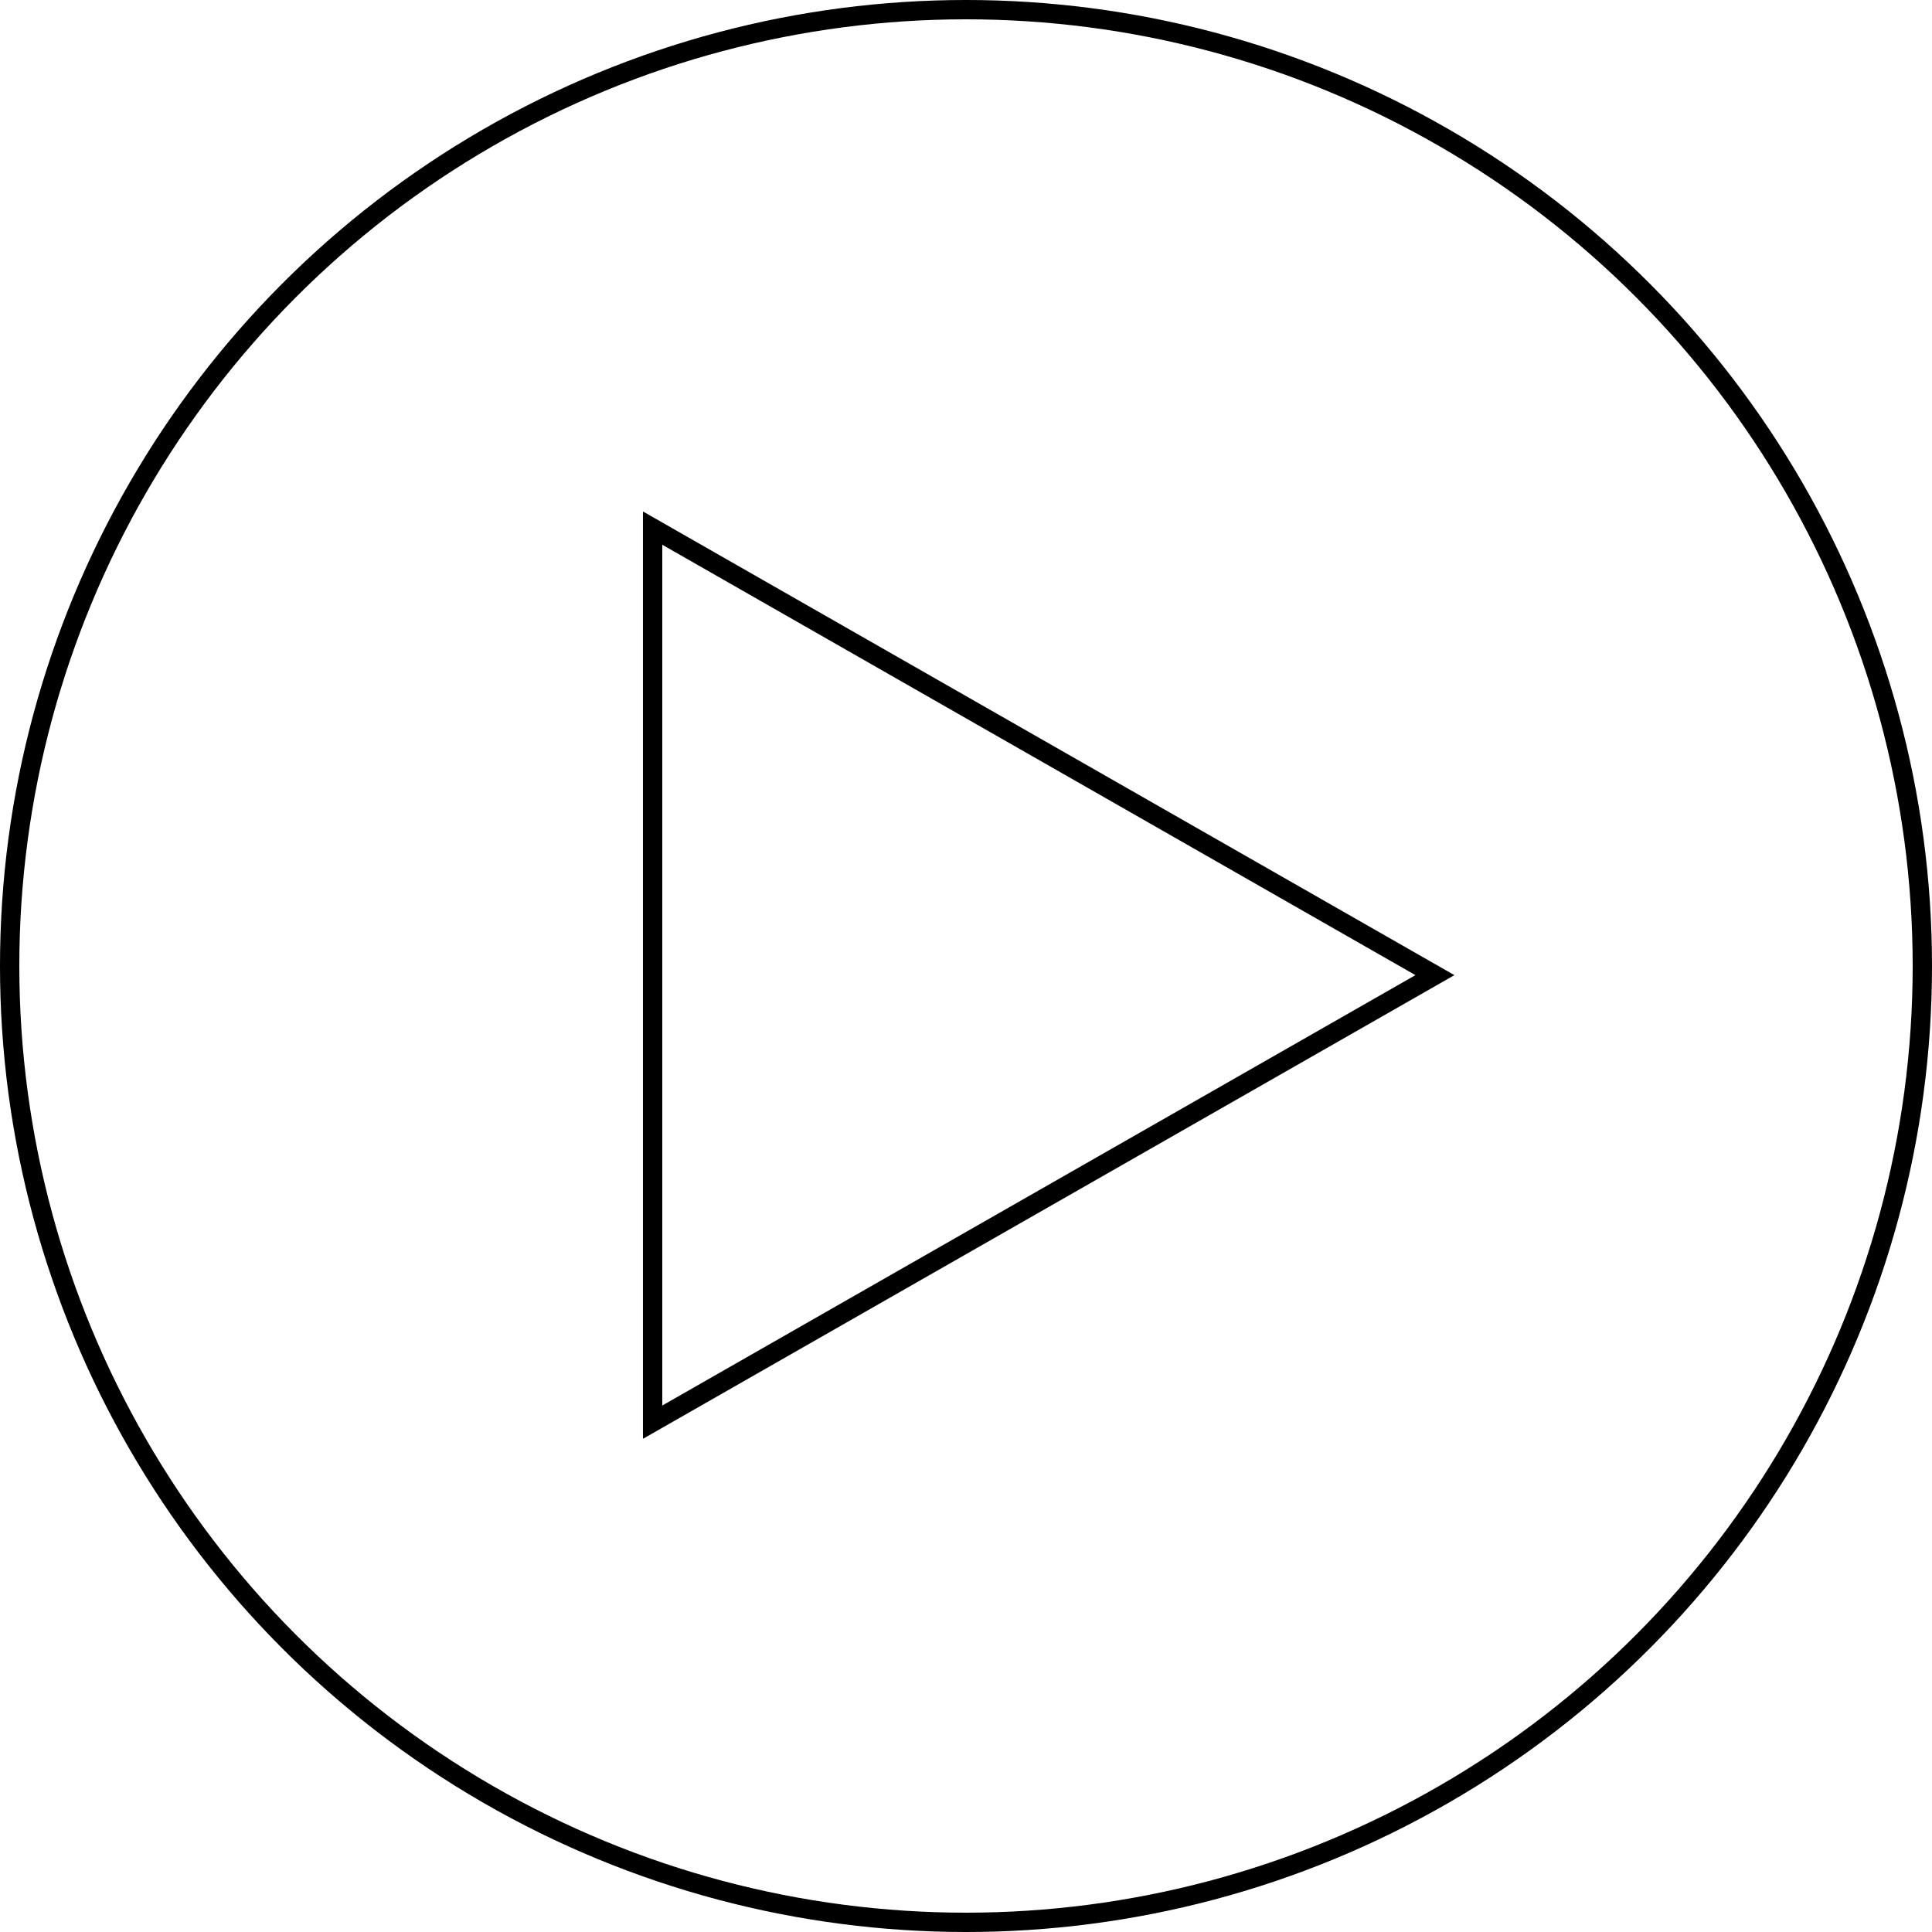
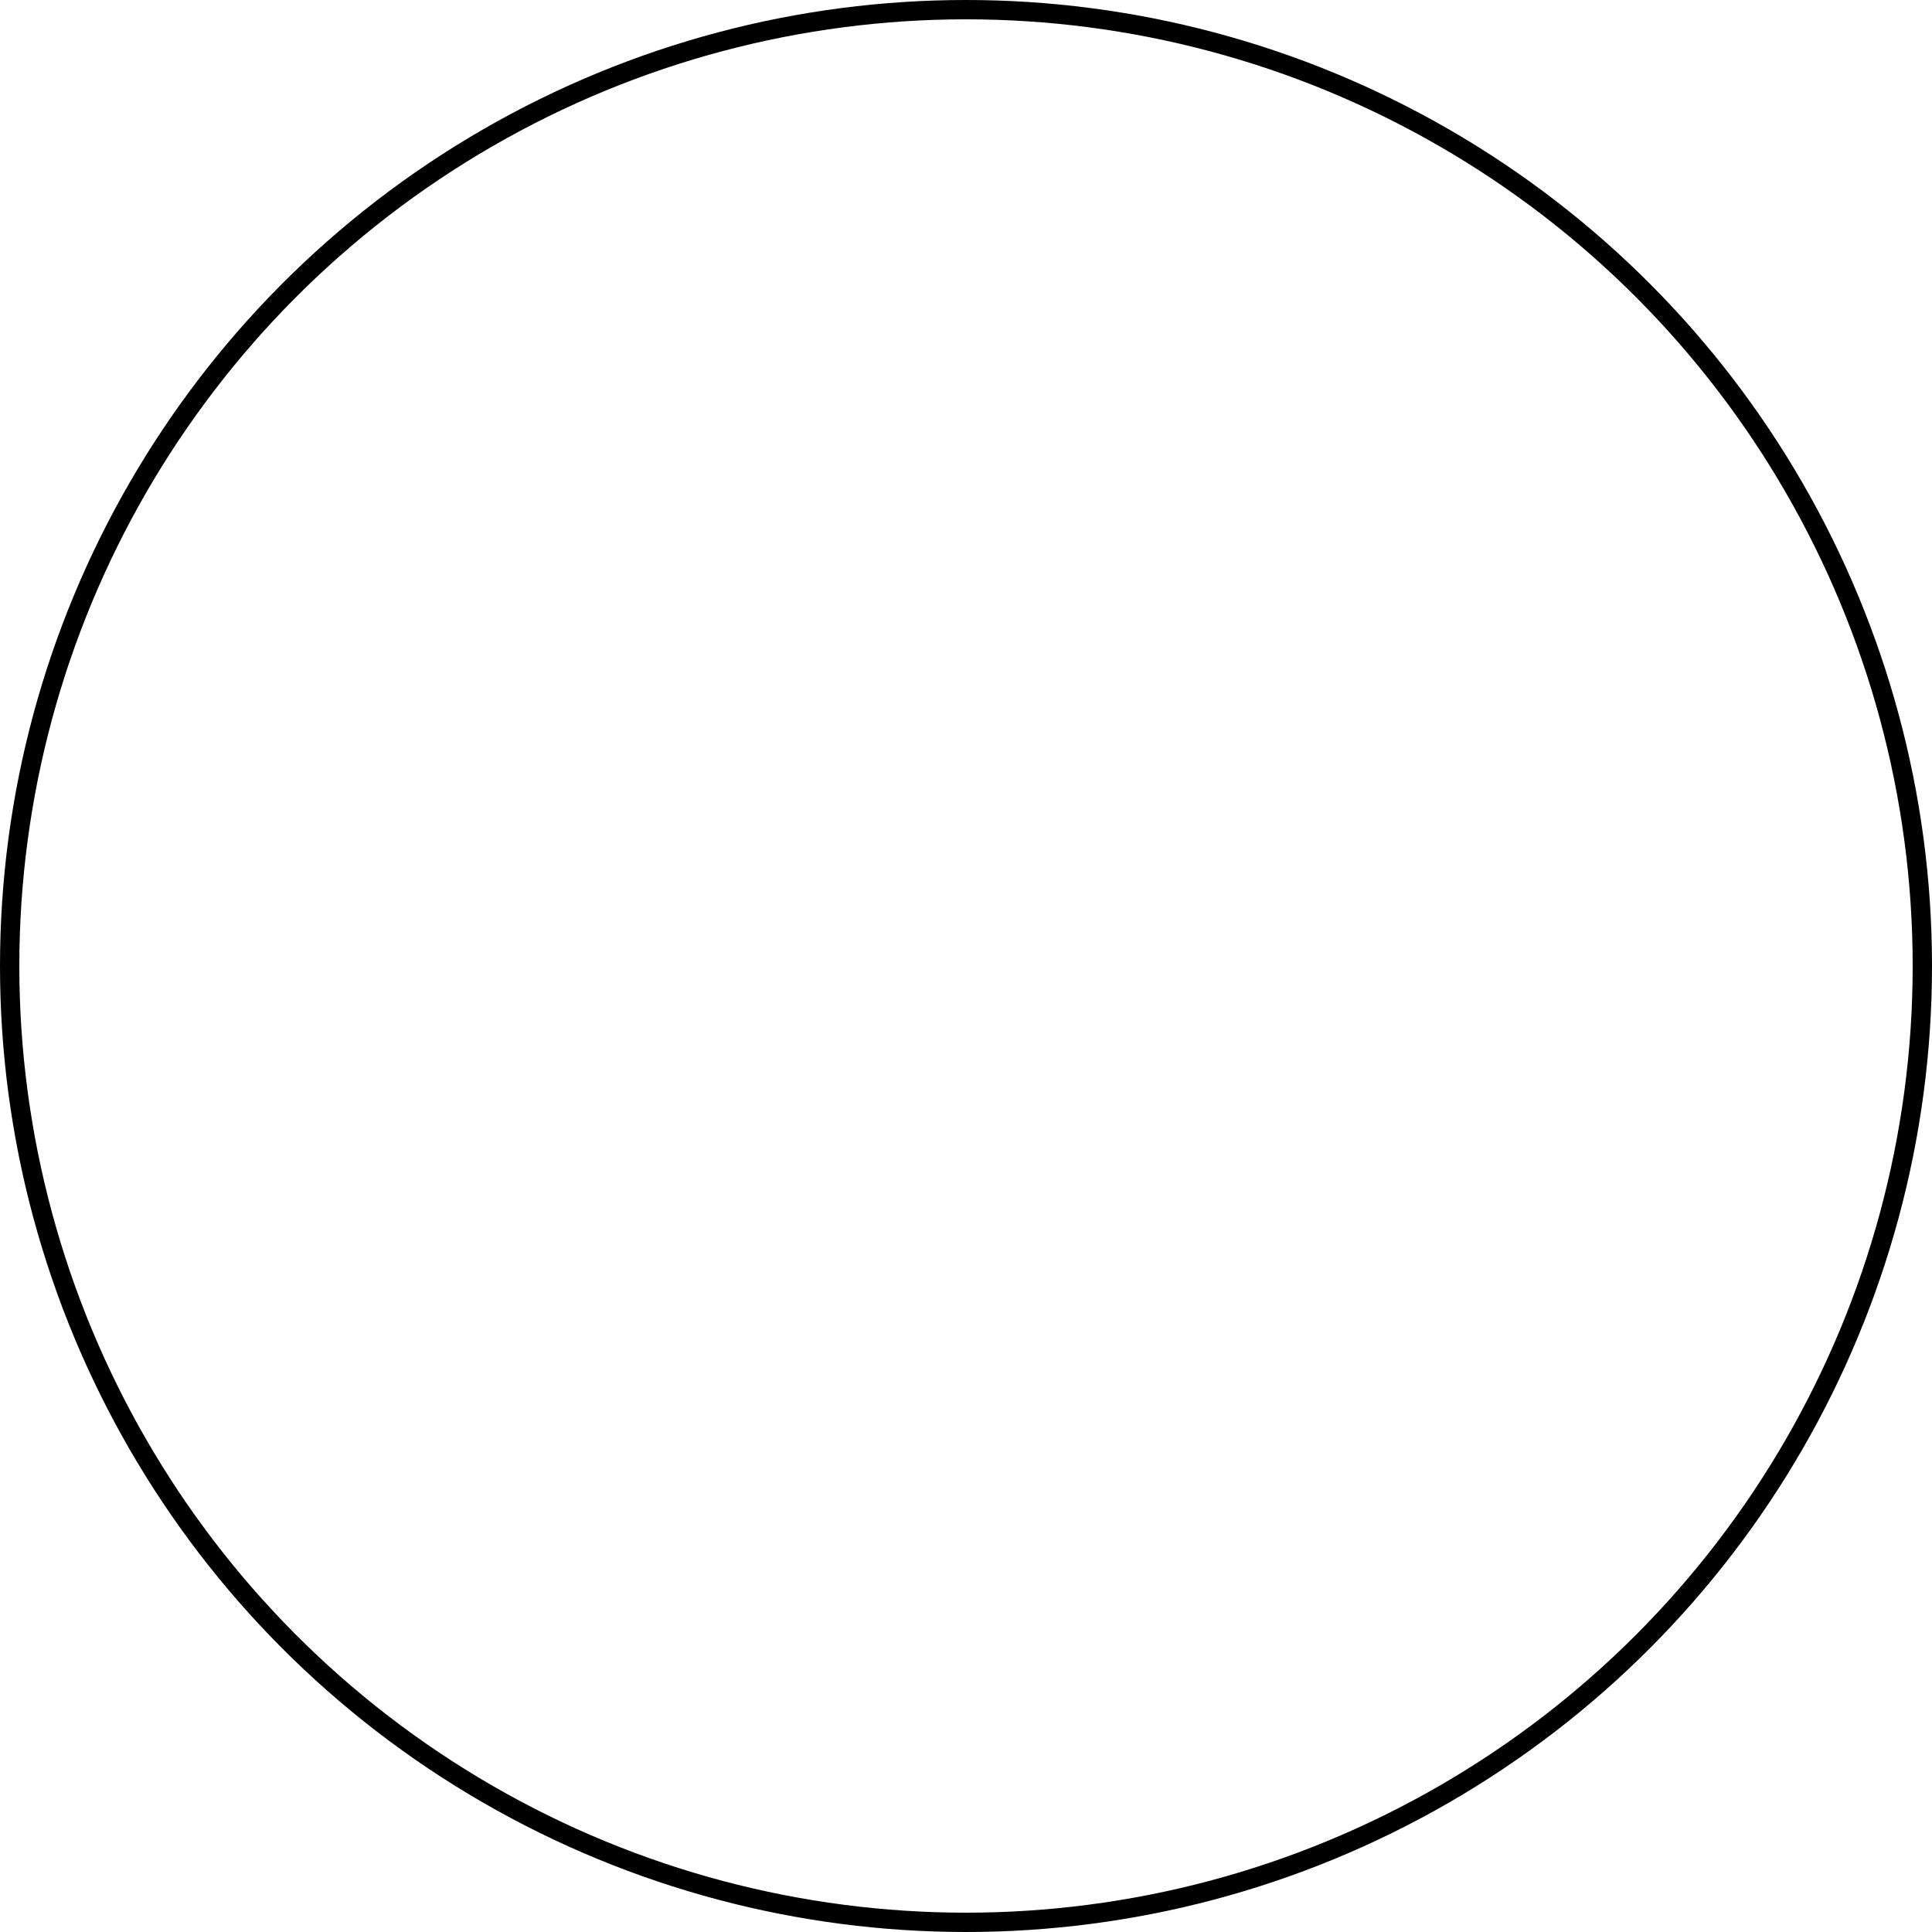
<svg xmlns="http://www.w3.org/2000/svg" id="Play_Button" data-name="Play Button" width="100" height="100" viewBox="0 0 100 100">
  <g id="Ellipse_22" data-name="Ellipse 22" fill="none" stroke="#000" stroke-width="1">
-     <circle cx="50" cy="50" r="50" stroke="none" />
    <circle cx="50" cy="50" r="49.5" fill="none" />
  </g>
  <g id="Polygon_16" data-name="Polygon 16" transform="translate(75.279 26.473) rotate(90)" fill="none">
    <path d="M24,0,48,42H0Z" stroke="none" />
-     <path d="M 24 2.016 L 1.723 41 L 46.277 41 L 24 2.016 M 24 3.814697265625e-06 L 48 42 L 0 42 L 24 3.814697265625e-06 Z" stroke="none" fill="#000" />
  </g>
</svg>